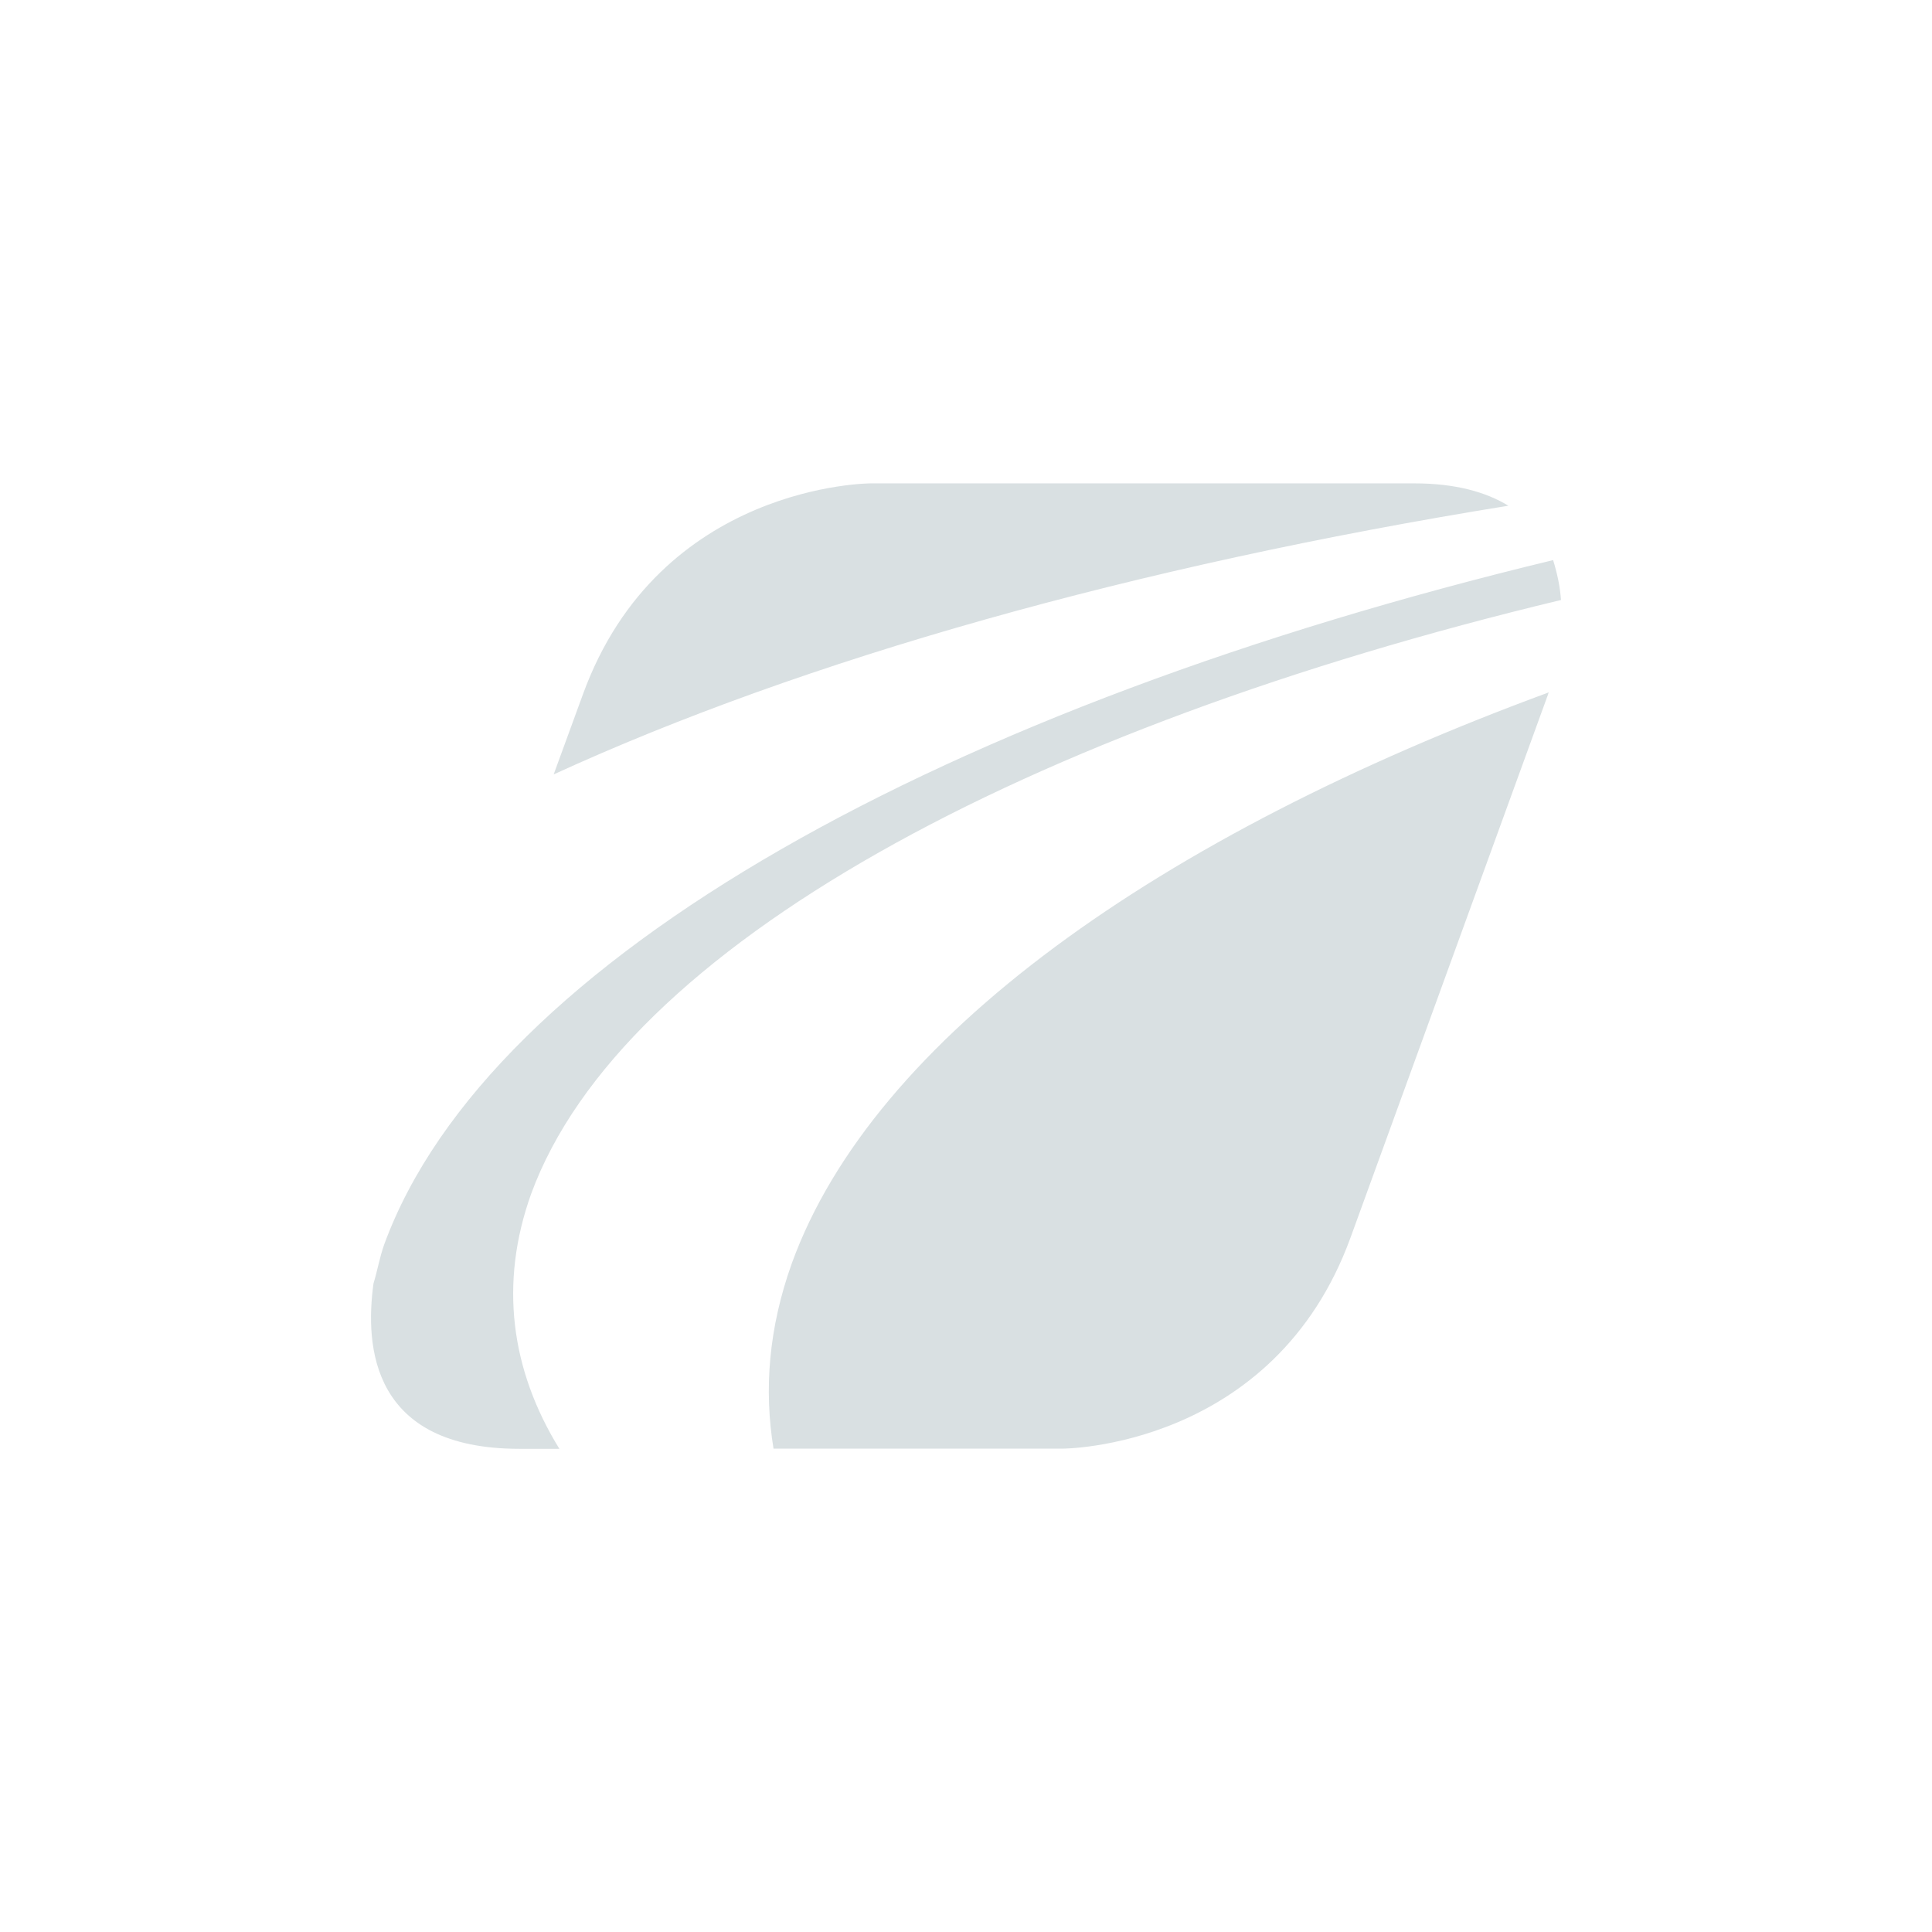
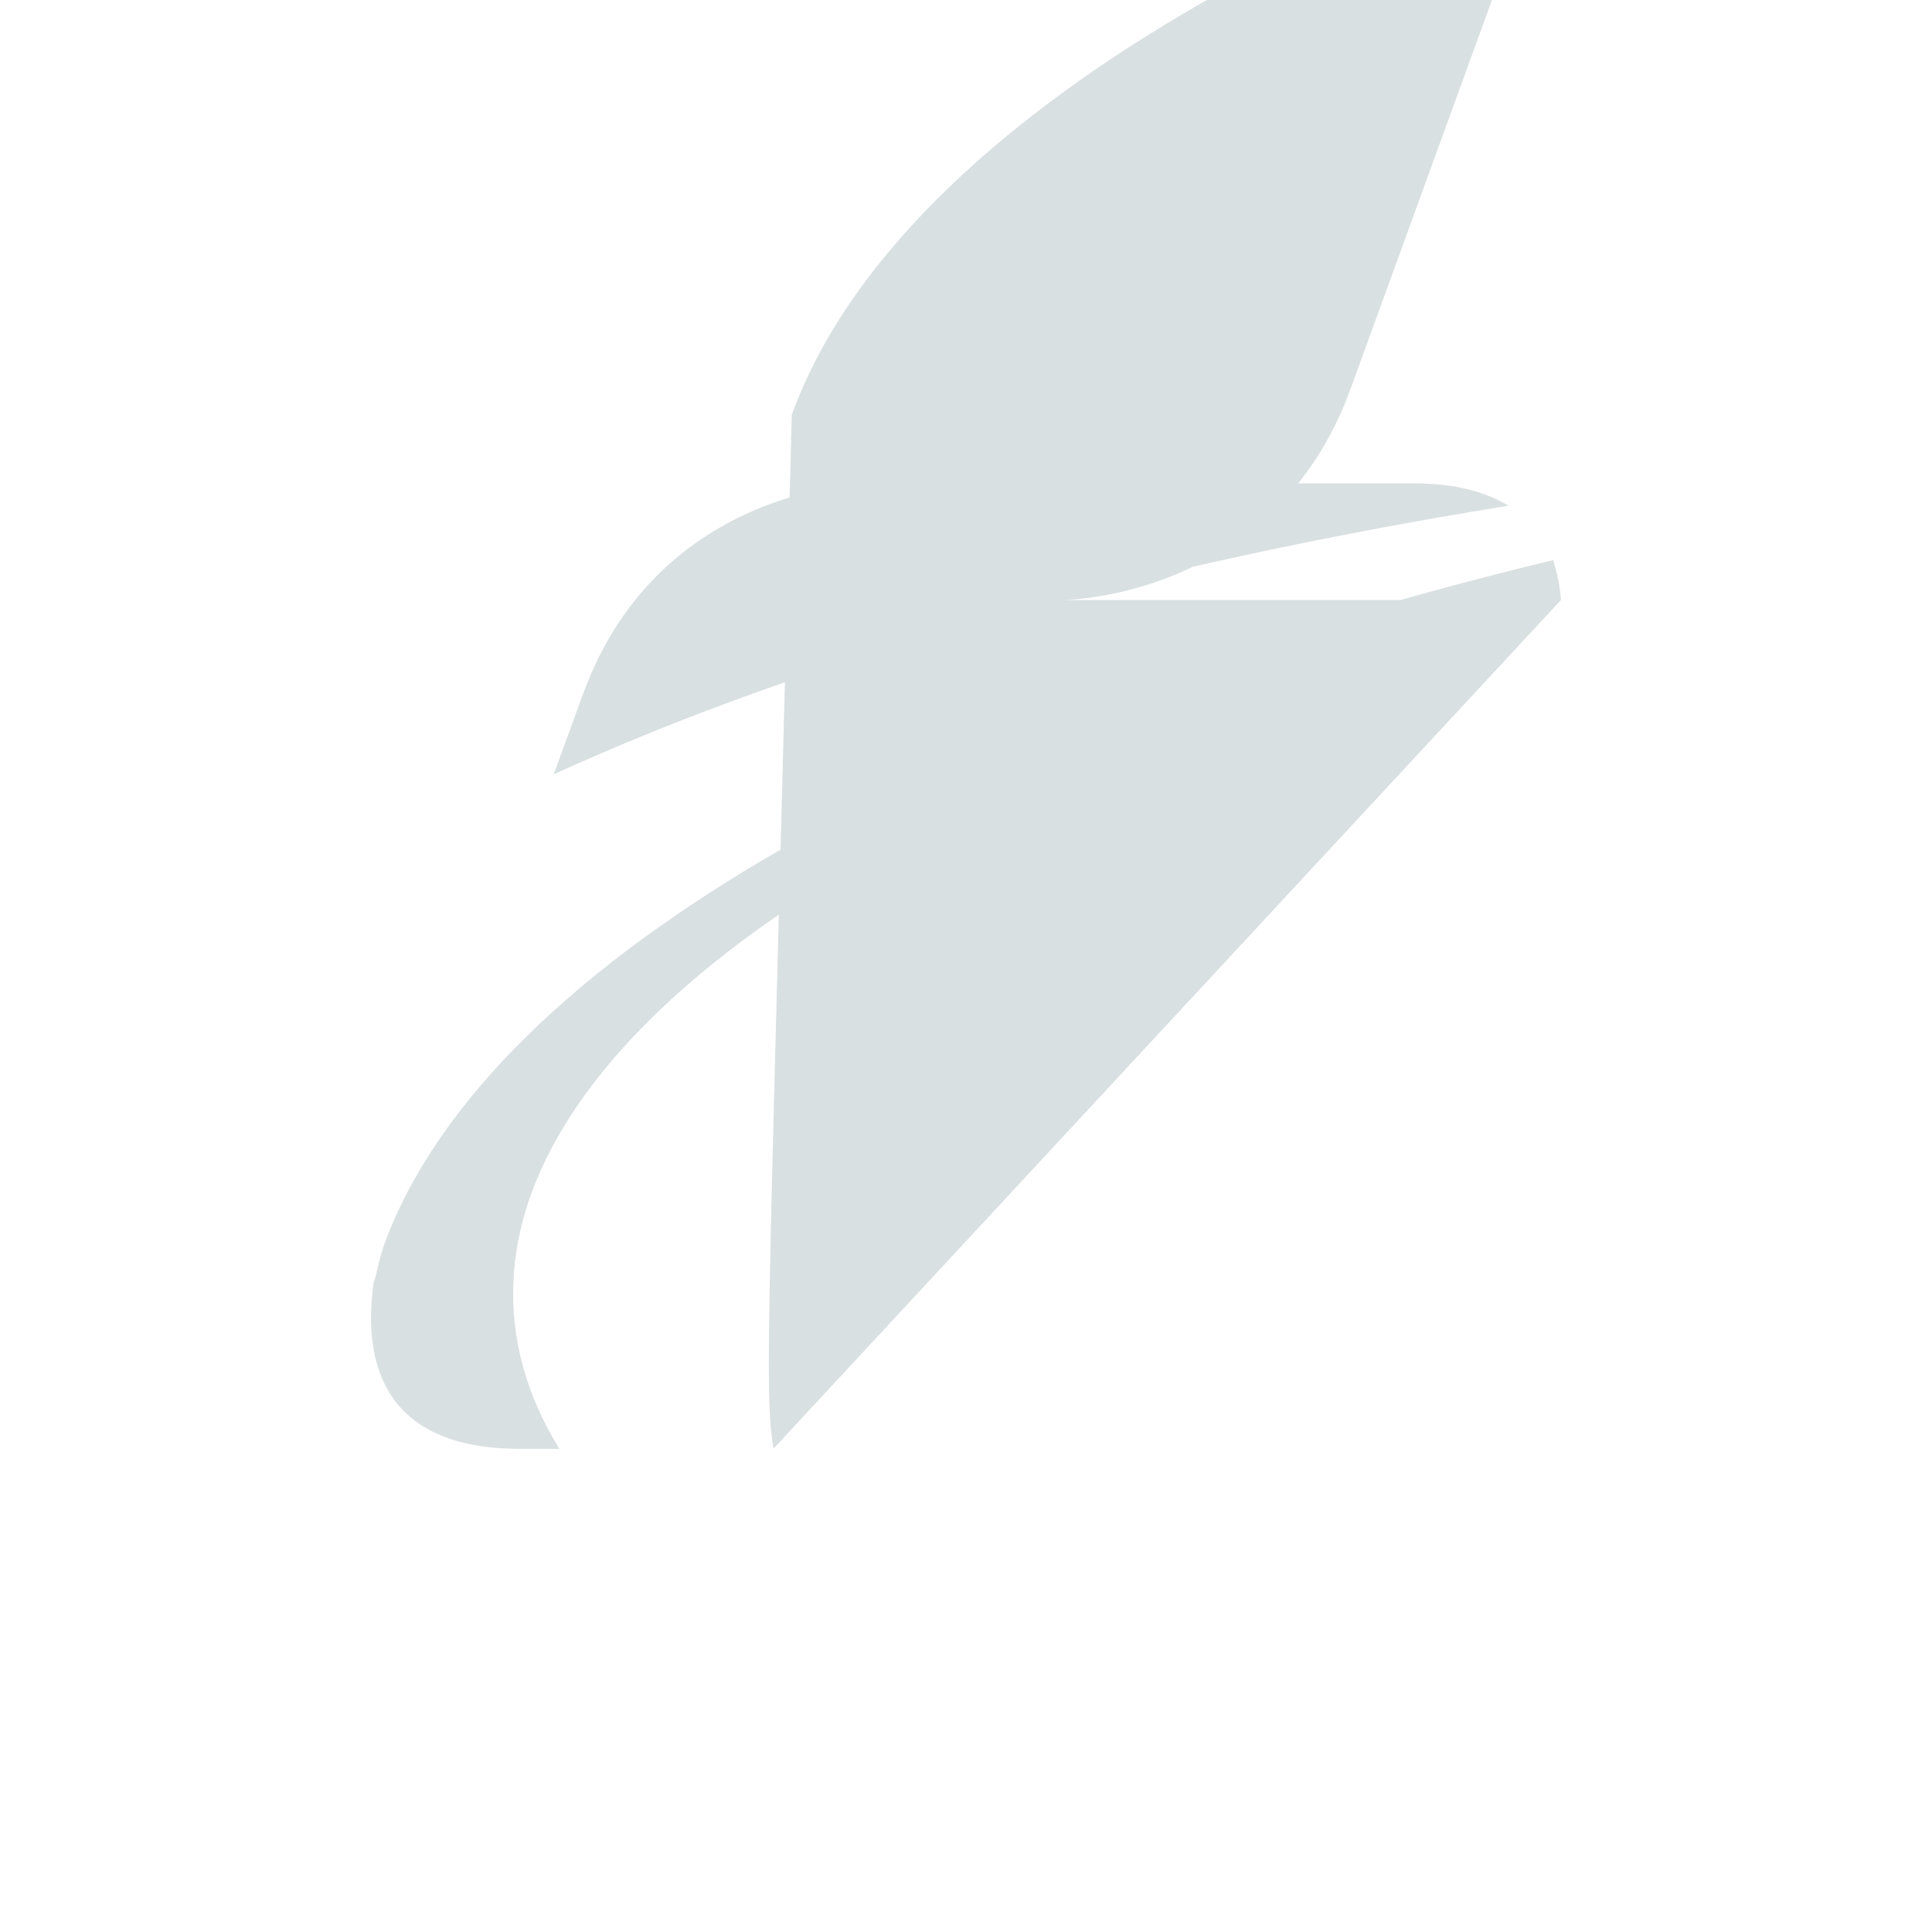
<svg xmlns="http://www.w3.org/2000/svg" version="1.1" id="Layer_1" x="0px" y="0px" viewBox="0 0 1080 1080" style="enable-background:new 0 0 1080 1080;" xml:space="preserve">
  <style type="text/css">
	.st0{fill:#D9E0E2;}
</style>
-   <path class="st0" d="M872.6,335.4c-0.5-7.6-2.2-15.2-4.4-22.3c-338.4,81.6-594.6,222-653.4,382.5c-2.7,7.6-3.8,14.7-6,21.8  c-4.9,35.4-1.1,92.5,81.6,92.5h22.3c-27.2-44.1-33.7-92.5-15.8-142.5C347.6,529.1,572.8,407.3,872.6,335.4 M432.4,809.8H594  c0,0,118.1,0,161-118.1l110.4-303.6c0,0,0-0.5,0.5-1.1c-217.6,80-377.6,193.1-423.3,319.3C429.7,742.4,427,776.7,432.4,809.8   M843.2,282.7c-12.5-7.6-29.4-12.5-52.8-12.5H486.8c0,0-118.1,0-161,118.1l-16.3,44.6C449.8,368.6,634.3,316.4,843.2,282.7" />
+   <path class="st0" d="M872.6,335.4c-0.5-7.6-2.2-15.2-4.4-22.3c-338.4,81.6-594.6,222-653.4,382.5c-2.7,7.6-3.8,14.7-6,21.8  c-4.9,35.4-1.1,92.5,81.6,92.5h22.3c-27.2-44.1-33.7-92.5-15.8-142.5C347.6,529.1,572.8,407.3,872.6,335.4 H594  c0,0,118.1,0,161-118.1l110.4-303.6c0,0,0-0.5,0.5-1.1c-217.6,80-377.6,193.1-423.3,319.3C429.7,742.4,427,776.7,432.4,809.8   M843.2,282.7c-12.5-7.6-29.4-12.5-52.8-12.5H486.8c0,0-118.1,0-161,118.1l-16.3,44.6C449.8,368.6,634.3,316.4,843.2,282.7" />
</svg>